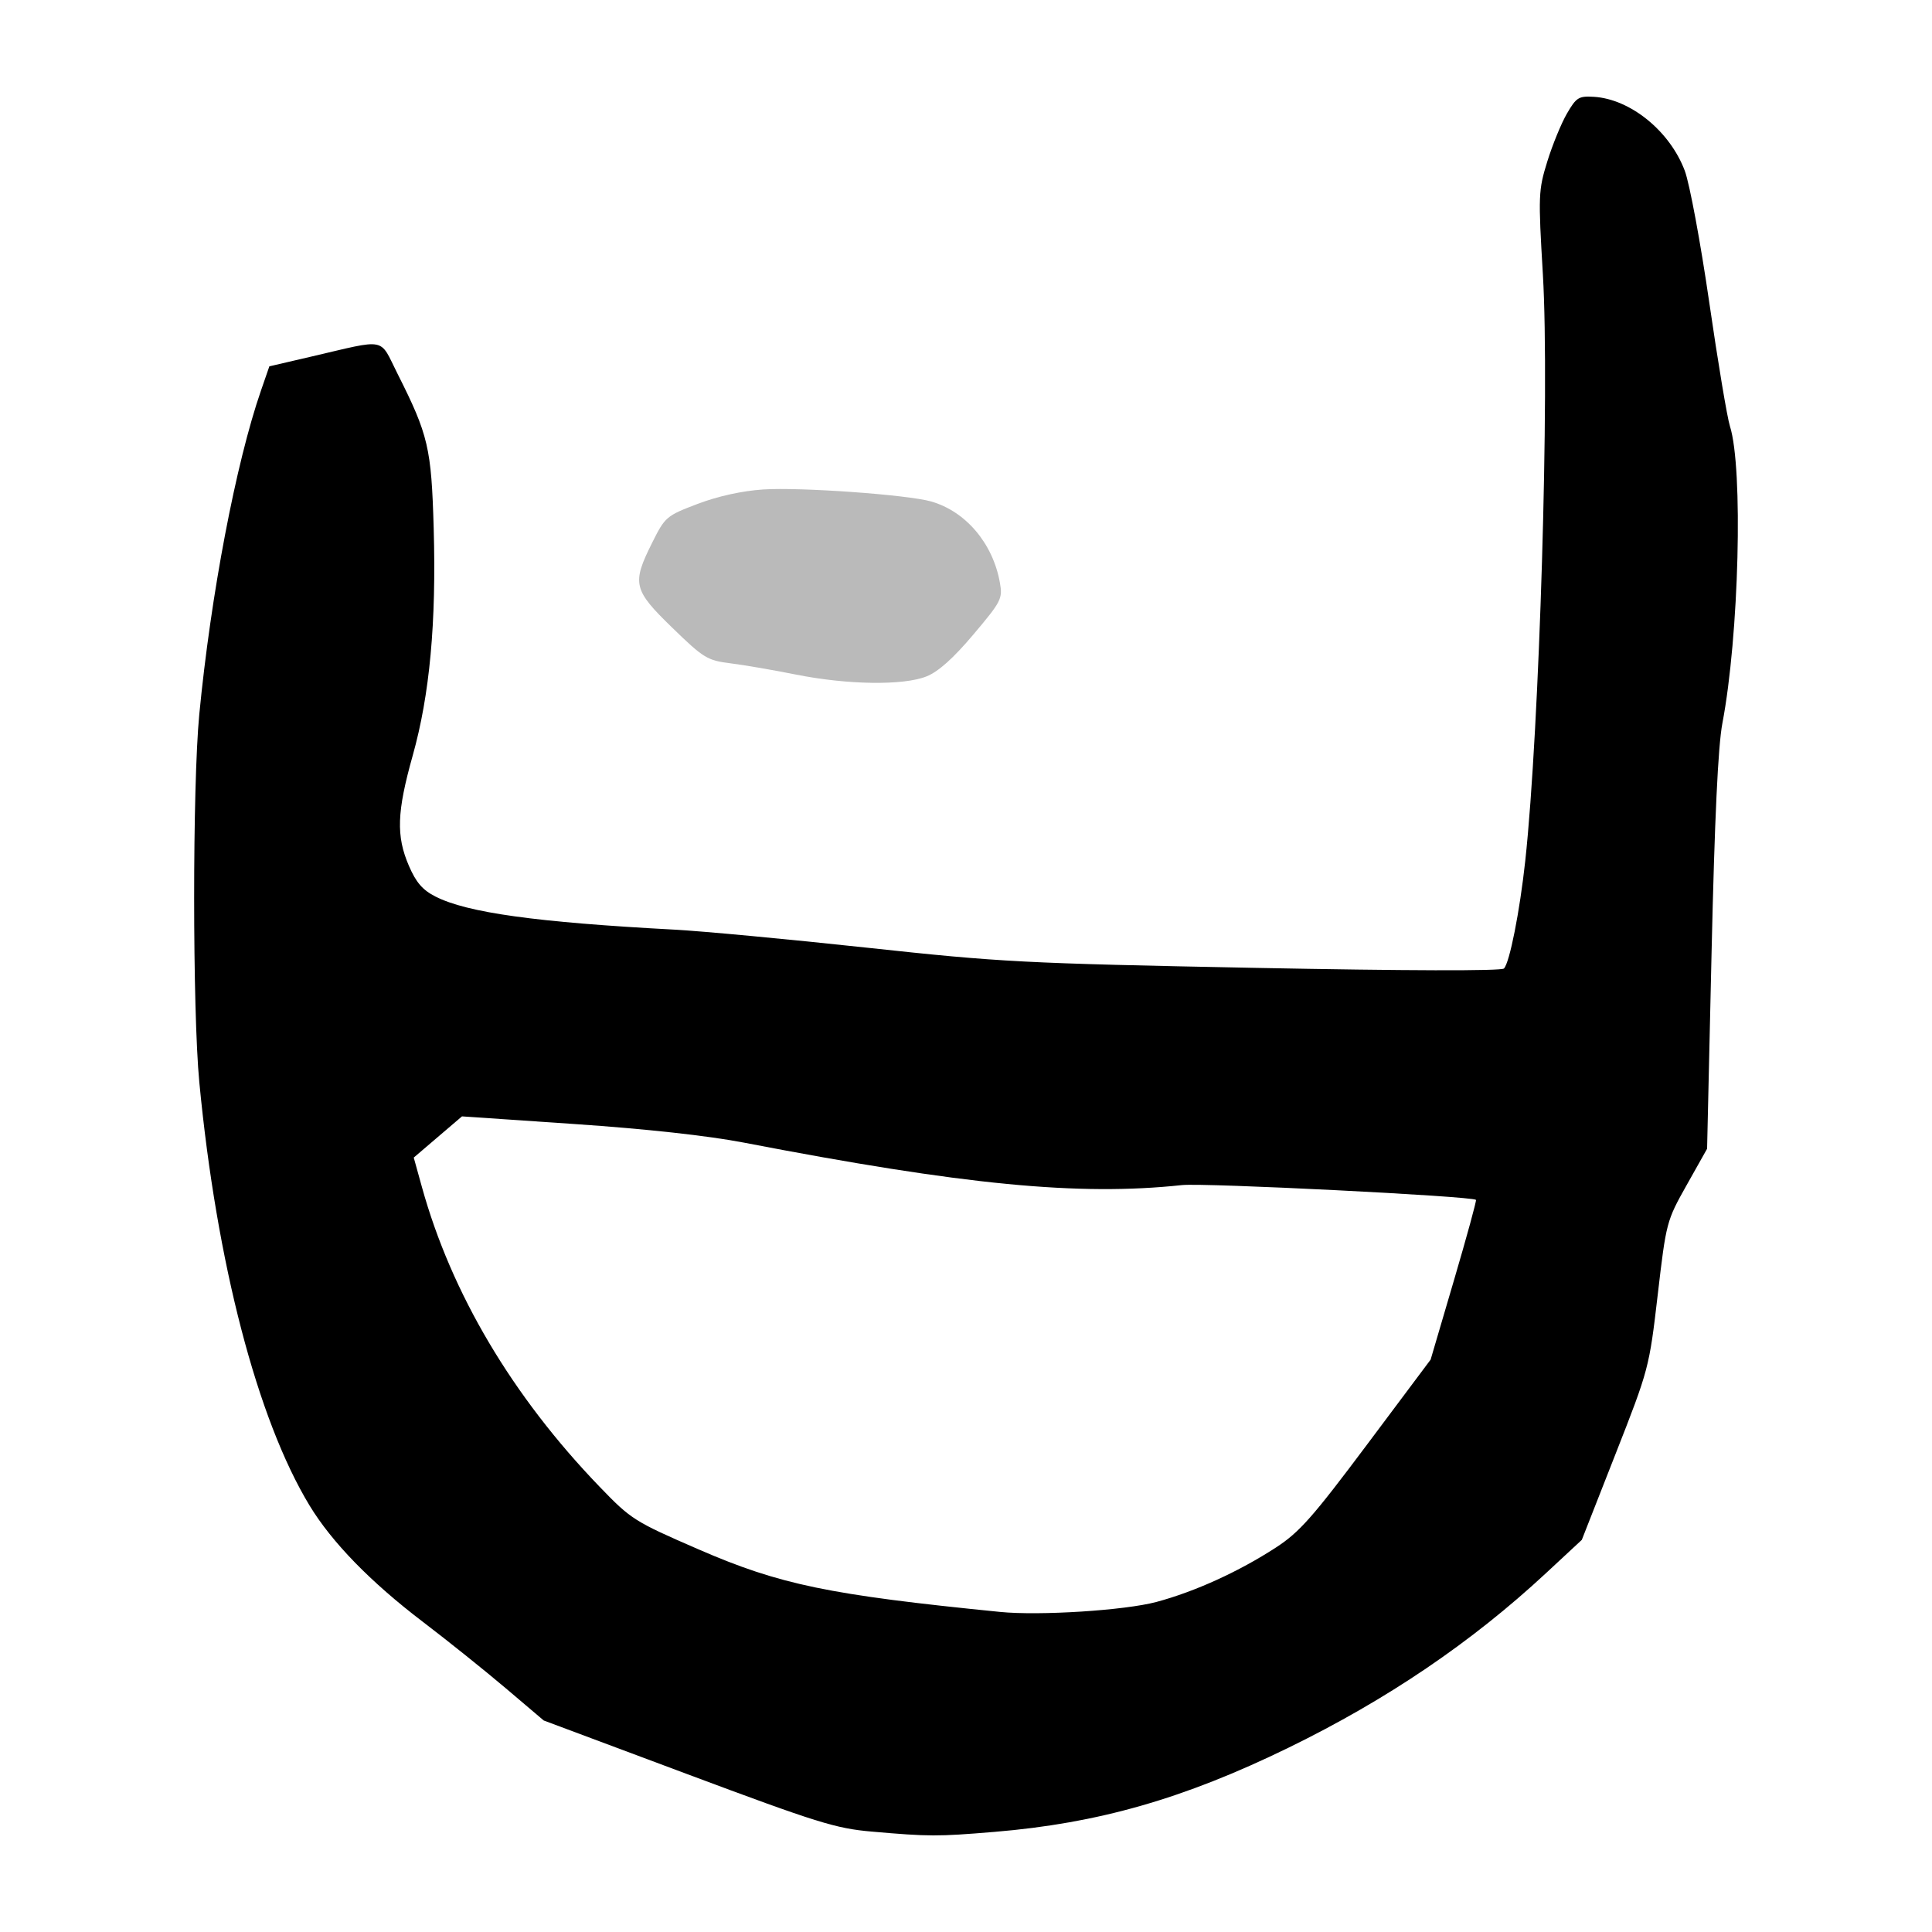
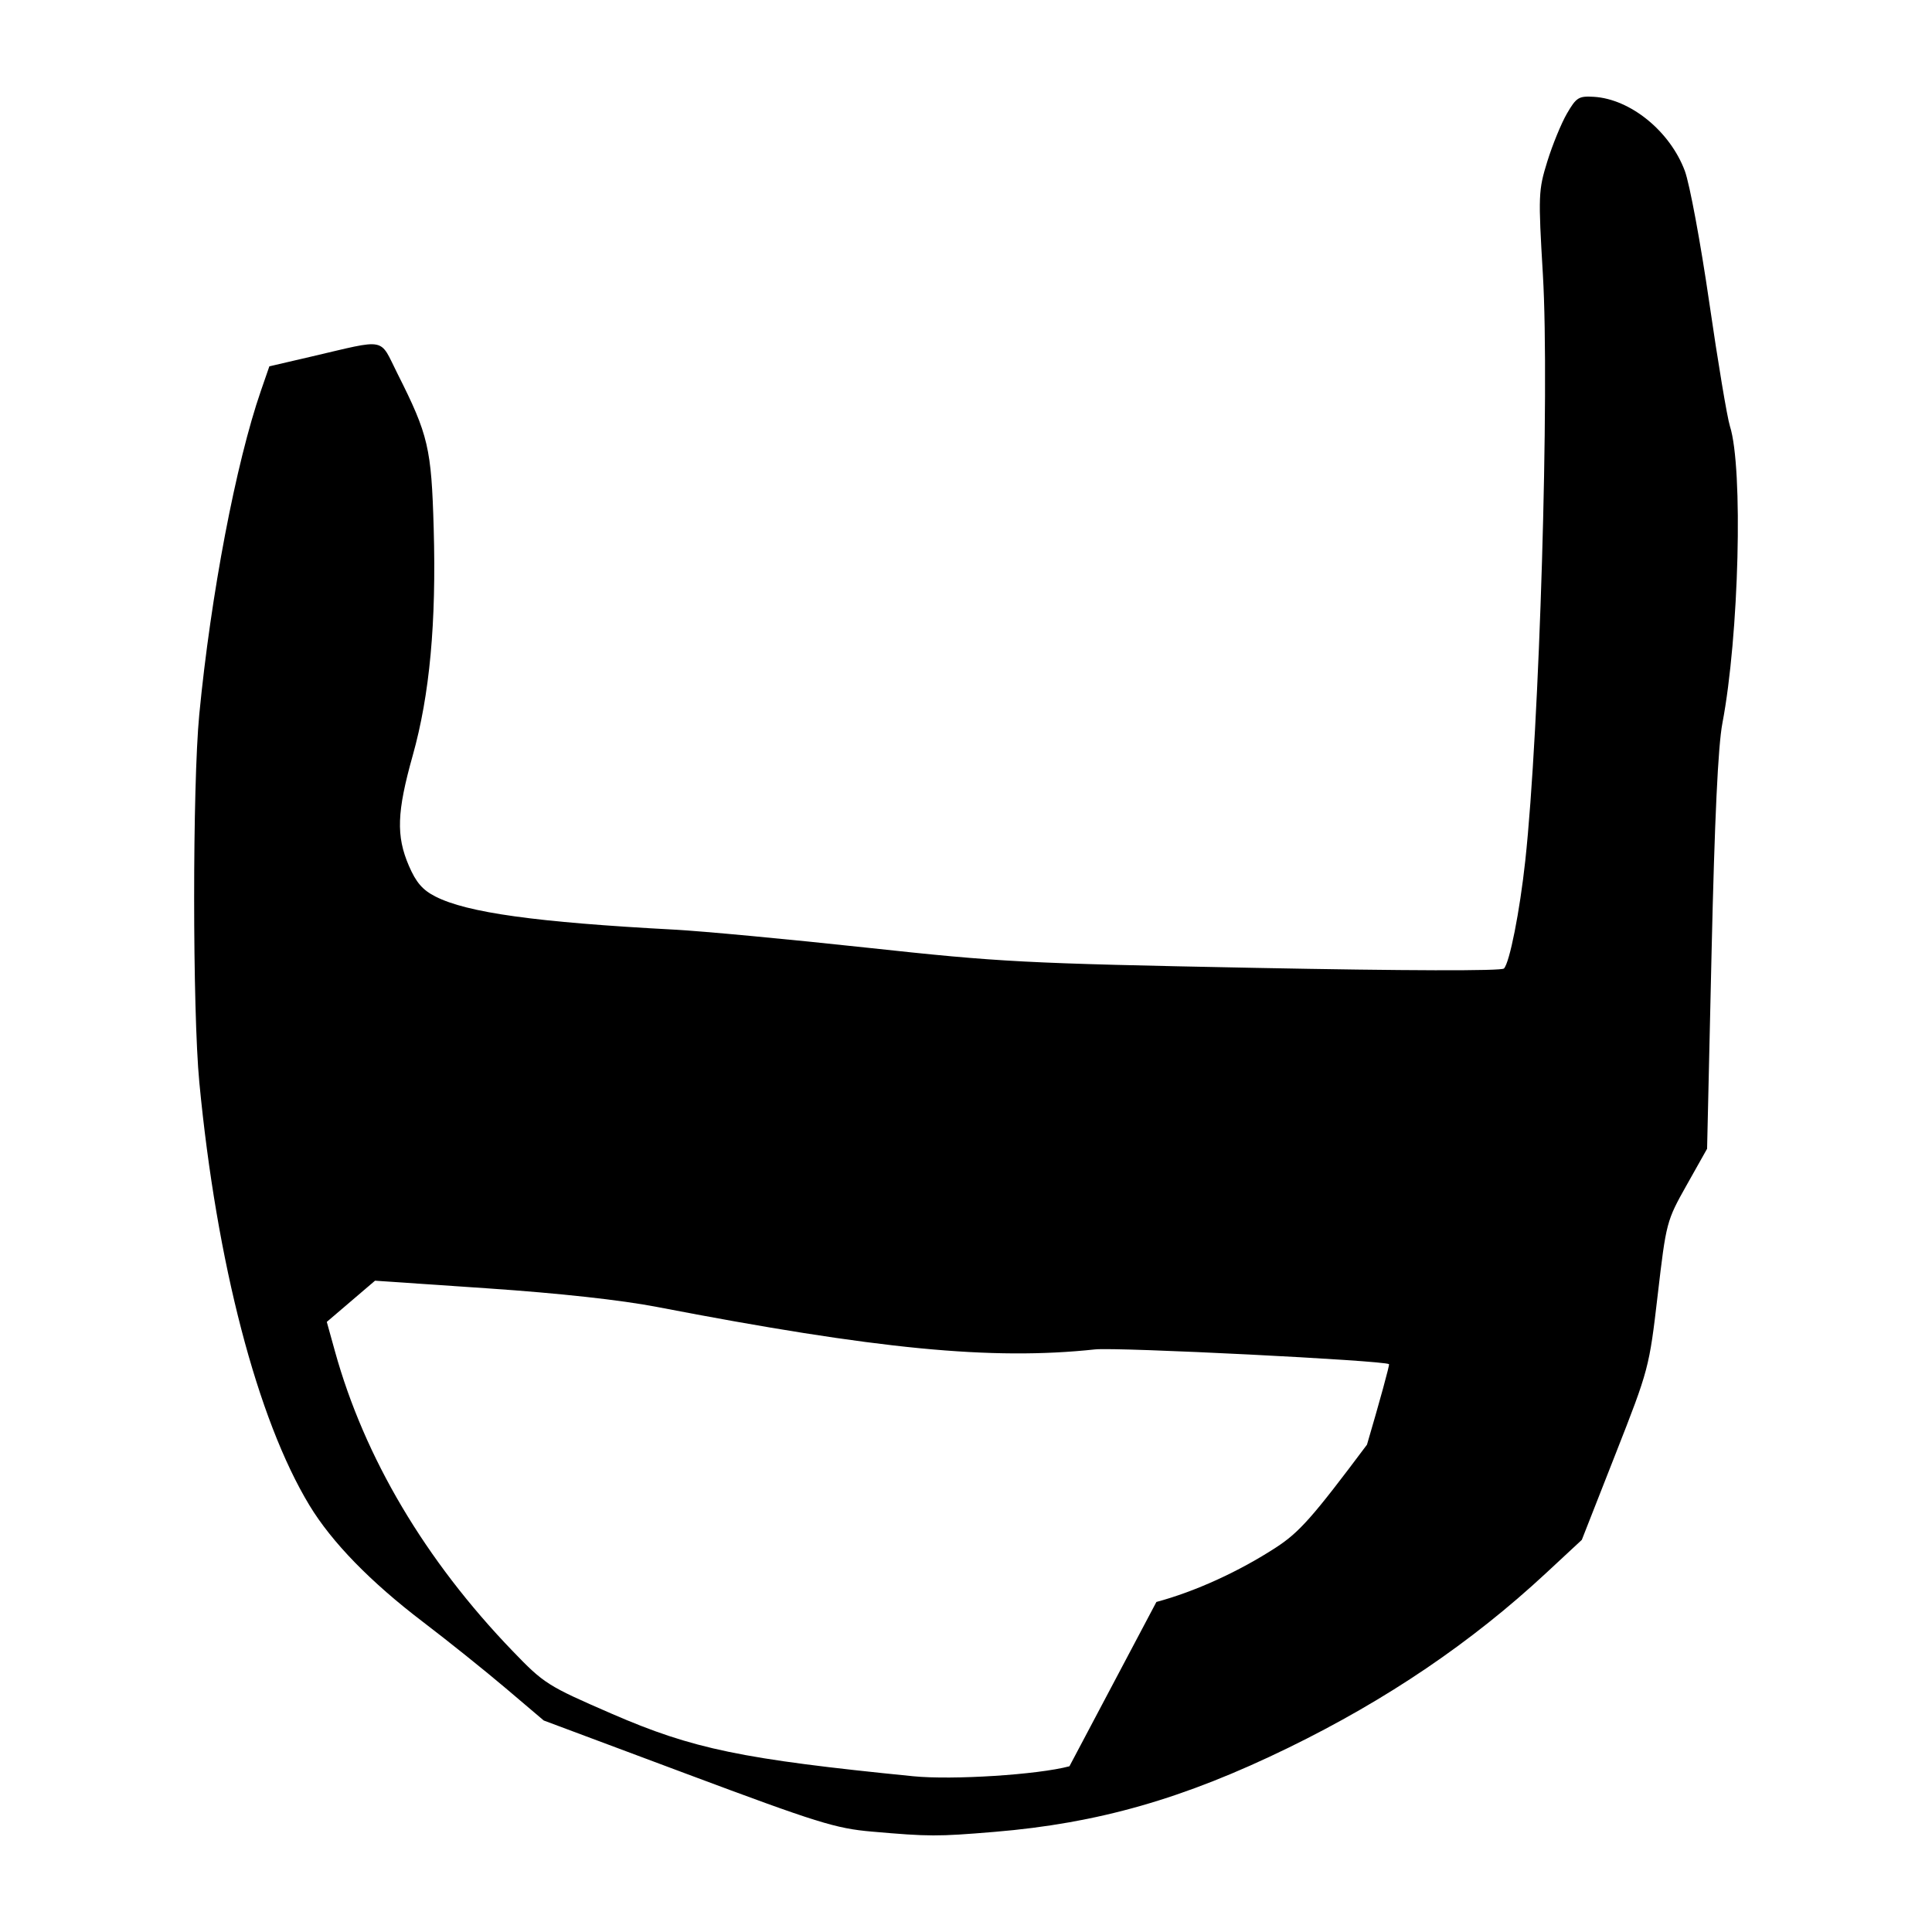
<svg xmlns="http://www.w3.org/2000/svg" viewBox="0 0 300 300" height="300" width="300" id="svg10" version="1.1">
  <defs id="defs14" />
-   <path id="path37" d="m 135.342,284.407 c -5.58,-0.486 -8.423,-1.372 -28.554,-8.895 l -22.356,-8.355 -5.875,-4.986 c -3.231,-2.742 -9.035,-7.393 -12.898,-10.334 -8.139,-6.198 -14.138,-12.361 -17.606,-18.085 -8.096,-13.366 -14.419,-37.646 -17.101,-65.667 -1.069,-11.167 -1.074,-46.109 -0.009,-57.152 1.794,-18.589 5.685,-39.023 9.573,-50.264 l 1.309,-3.785 6.477,-1.505 c 11.975,-2.783 10.541,-3.069 13.436,2.678 4.778,9.486 5.248,11.497 5.605,23.962 0.42,14.677 -0.615,25.893 -3.26,35.311 -2.459,8.758 -2.589,12.465 -0.597,17.096 1.117,2.598 2.122,3.764 4.116,4.782 4.934,2.517 15.631,4.001 37.097,5.145 4.355,0.232 17.834,1.495 29.953,2.807 20.785,2.249 24.195,2.427 60.135,3.129 23.569,0.46 38.346,0.499 38.743,0.102 0.88,-0.88 2.456,-8.843 3.313,-16.734 2.212,-20.376 3.797,-73.127 2.735,-91.025 -0.731,-12.317 -0.702,-13.074 0.686,-17.559 0.798,-2.578 2.17,-5.926 3.049,-7.441 1.454,-2.505 1.831,-2.74 4.17,-2.599 5.689,0.344 11.828,5.338 14.133,11.497 0.748,1.998 2.456,11.194 3.797,20.435 1.341,9.241 2.785,17.886 3.209,19.212 2.079,6.498 1.417,32.541 -1.172,46.135 -0.673,3.533 -1.203,14.785 -1.679,35.616 l -0.695,30.451 -3.167,5.632 c -3.13,5.566 -3.183,5.766 -4.501,17.06 -1.322,11.326 -1.381,11.548 -6.56,24.734 l -5.225,13.305 -5.56,5.165 c -11.576,10.755 -24.702,19.653 -39.994,27.113 -16.241,7.923 -29.548,11.732 -45.653,13.066 -8.898,0.737 -10.105,0.734 -19.073,-0.047 z m 44.223,-35.656 c 5.985,-1.604 12.794,-4.705 18.562,-8.454 3.637,-2.364 5.693,-4.686 14.138,-15.971 l 9.882,-13.205 3.62,-12.31 c 1.991,-6.77 3.53,-12.394 3.421,-12.498 -0.609,-0.575 -42.183,-2.664 -45.646,-2.294 -16.074,1.718 -33.806,-8e-5 -68.024,-6.593 -5.596,-1.078 -15.181,-2.13 -26.294,-2.886 l -17.488,-1.19 -3.745,3.199 -3.745,3.199 1.264,4.557 c 4.583,16.528 14.029,32.468 27.579,46.538 4.909,5.097 5.395,5.405 15.397,9.748 12.627,5.482 20.207,7.054 46.823,9.708 6.104,0.609 19.363,-0.238 24.255,-1.549 z" style="fill:#000000;stroke-width:0.689" />
-   <path id="path37-3" d="m 123.547,104.738 c -3.457,-0.693 -8.013,-1.475 -10.124,-1.739 -3.597,-0.449 -4.163,-0.796 -9.035,-5.527 -6.069,-5.894 -6.295,-6.846 -3.127,-13.185 2.017,-4.037 2.199,-4.192 7.058,-6.039 3.139,-1.193 6.911,-2.025 10.177,-2.244 5.7,-0.382 22.428,0.813 26.095,1.864 5.382,1.543 9.59,6.516 10.673,12.613 0.441,2.48 0.229,2.895 -4.116,8.043 -3.121,3.699 -5.441,5.772 -7.281,6.508 -3.6,1.44 -12.288,1.315 -20.321,-0.295 z" style="fill:#bababa;stroke-width:0.689;fill-opacity:1" />
+   <path id="path37" d="m 135.342,284.407 c -5.58,-0.486 -8.423,-1.372 -28.554,-8.895 l -22.356,-8.355 -5.875,-4.986 c -3.231,-2.742 -9.035,-7.393 -12.898,-10.334 -8.139,-6.198 -14.138,-12.361 -17.606,-18.085 -8.096,-13.366 -14.419,-37.646 -17.101,-65.667 -1.069,-11.167 -1.074,-46.109 -0.009,-57.152 1.794,-18.589 5.685,-39.023 9.573,-50.264 l 1.309,-3.785 6.477,-1.505 c 11.975,-2.783 10.541,-3.069 13.436,2.678 4.778,9.486 5.248,11.497 5.605,23.962 0.42,14.677 -0.615,25.893 -3.26,35.311 -2.459,8.758 -2.589,12.465 -0.597,17.096 1.117,2.598 2.122,3.764 4.116,4.782 4.934,2.517 15.631,4.001 37.097,5.145 4.355,0.232 17.834,1.495 29.953,2.807 20.785,2.249 24.195,2.427 60.135,3.129 23.569,0.46 38.346,0.499 38.743,0.102 0.88,-0.88 2.456,-8.843 3.313,-16.734 2.212,-20.376 3.797,-73.127 2.735,-91.025 -0.731,-12.317 -0.702,-13.074 0.686,-17.559 0.798,-2.578 2.17,-5.926 3.049,-7.441 1.454,-2.505 1.831,-2.74 4.17,-2.599 5.689,0.344 11.828,5.338 14.133,11.497 0.748,1.998 2.456,11.194 3.797,20.435 1.341,9.241 2.785,17.886 3.209,19.212 2.079,6.498 1.417,32.541 -1.172,46.135 -0.673,3.533 -1.203,14.785 -1.679,35.616 l -0.695,30.451 -3.167,5.632 c -3.13,5.566 -3.183,5.766 -4.501,17.06 -1.322,11.326 -1.381,11.548 -6.56,24.734 l -5.225,13.305 -5.56,5.165 c -11.576,10.755 -24.702,19.653 -39.994,27.113 -16.241,7.923 -29.548,11.732 -45.653,13.066 -8.898,0.737 -10.105,0.734 -19.073,-0.047 z m 44.223,-35.656 c 5.985,-1.604 12.794,-4.705 18.562,-8.454 3.637,-2.364 5.693,-4.686 14.138,-15.971 c 1.991,-6.77 3.53,-12.394 3.421,-12.498 -0.609,-0.575 -42.183,-2.664 -45.646,-2.294 -16.074,1.718 -33.806,-8e-5 -68.024,-6.593 -5.596,-1.078 -15.181,-2.13 -26.294,-2.886 l -17.488,-1.19 -3.745,3.199 -3.745,3.199 1.264,4.557 c 4.583,16.528 14.029,32.468 27.579,46.538 4.909,5.097 5.395,5.405 15.397,9.748 12.627,5.482 20.207,7.054 46.823,9.708 6.104,0.609 19.363,-0.238 24.255,-1.549 z" style="fill:#000000;stroke-width:0.689" />
</svg>